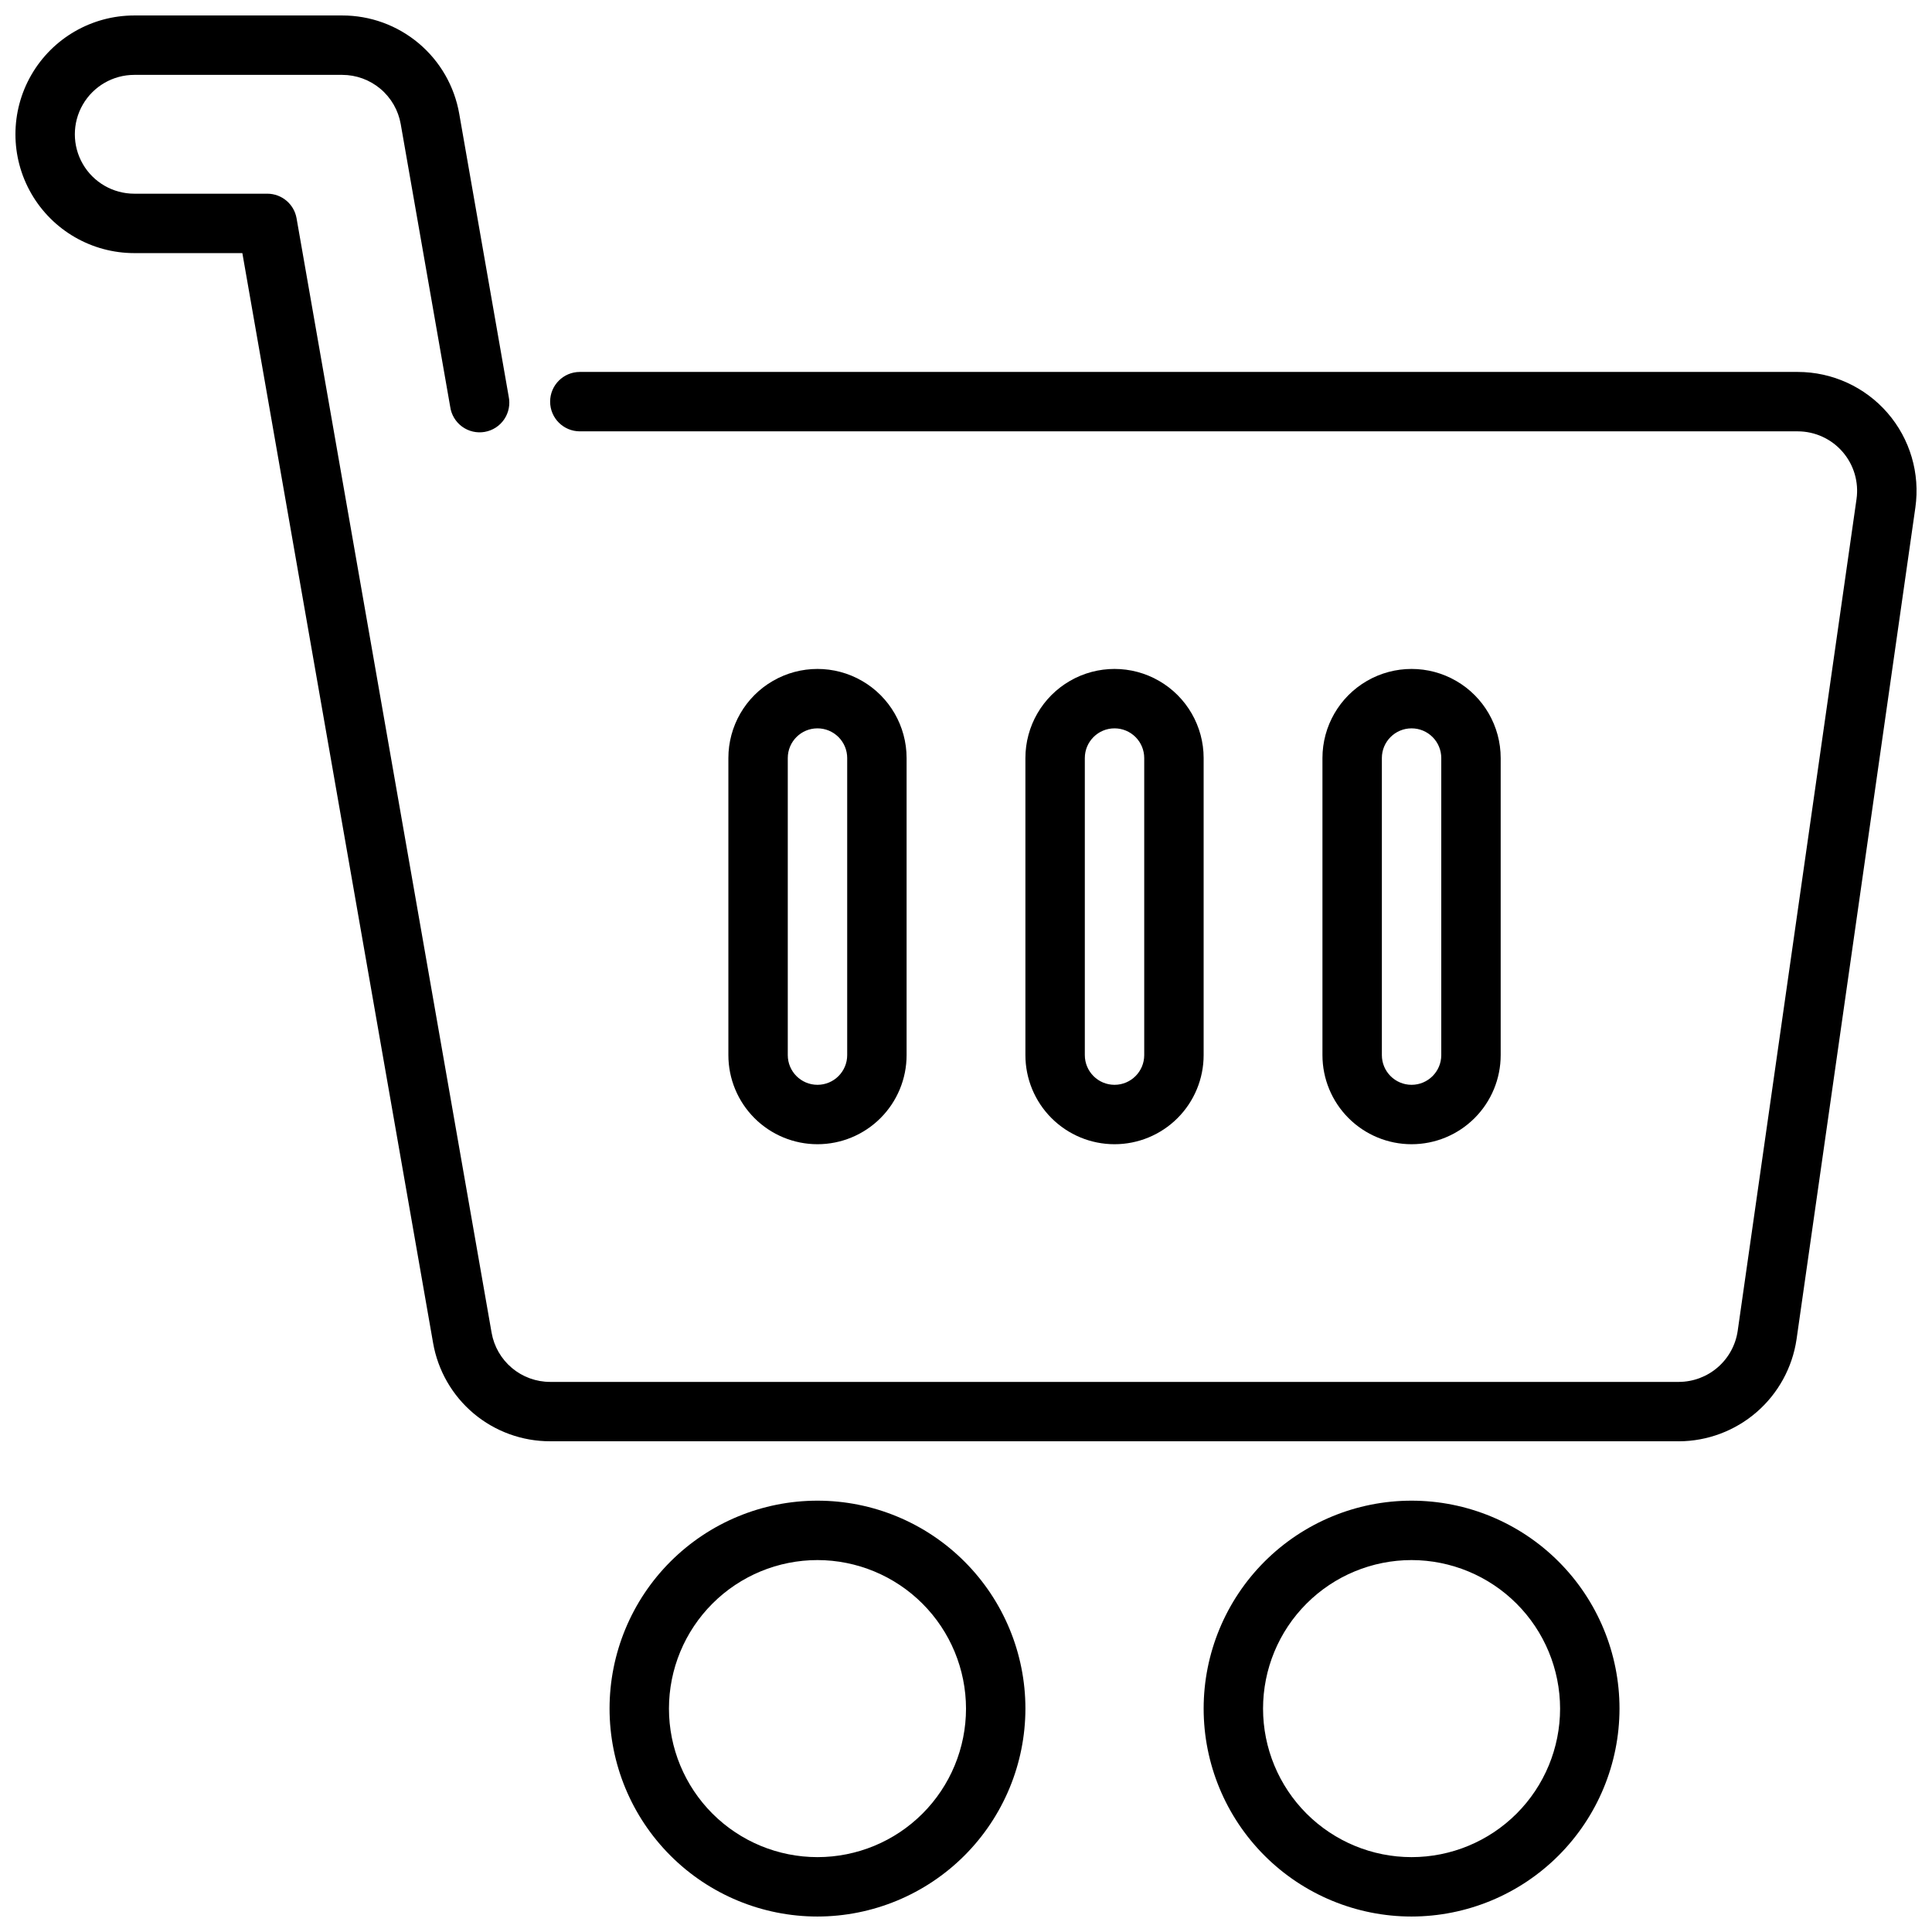
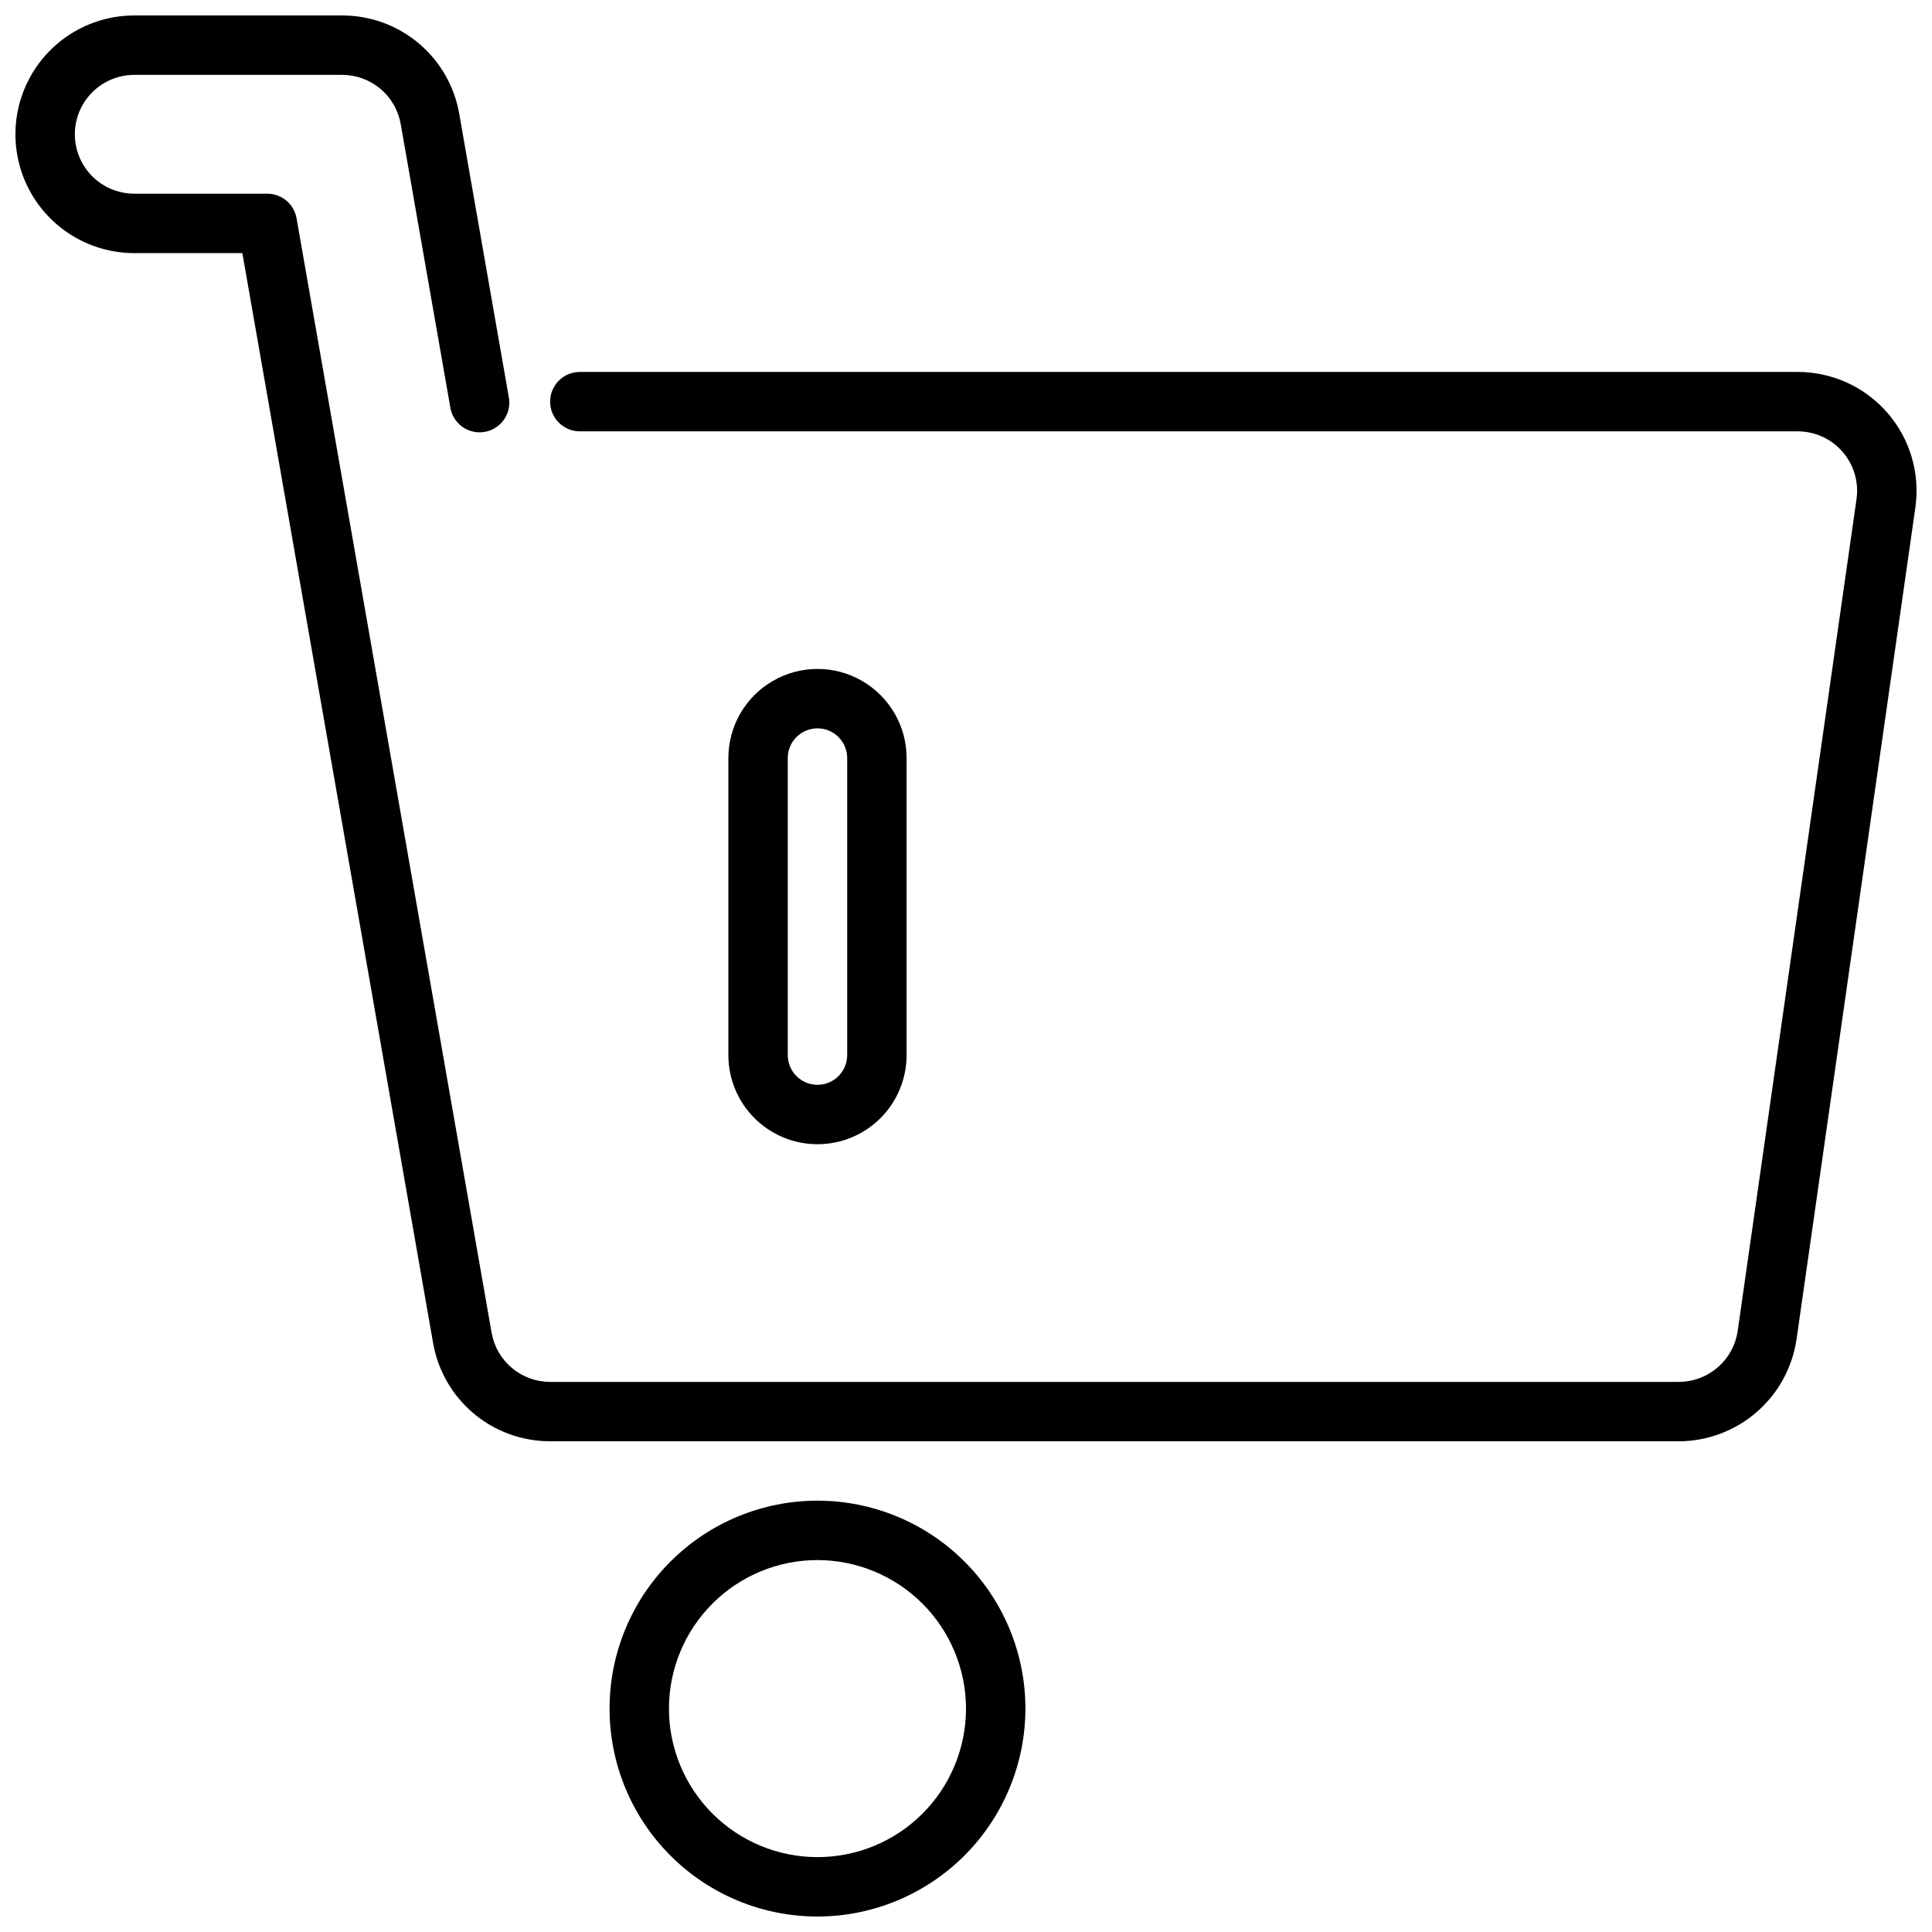
<svg xmlns="http://www.w3.org/2000/svg" width="800px" height="800px" version="1.1" viewBox="144 144 512 512">
  <defs>
    <clipPath id="c">
      <path d="m148.09 148.09h503.81v377.91h-503.81z" />
    </clipPath>
    <clipPath id="b">
      <path d="m305 541h111v110.9h-111z" />
    </clipPath>
    <clipPath id="a">
-       <path d="m462 541h112v110.9h-112z" />
-     </clipPath>
+       </clipPath>
  </defs>
  <g clip-path="url(#c)">
    <path d="m588.93 525.95h-299.14c-7.41 0.012-14.59-2.598-20.266-7.363-5.672-4.769-9.48-11.387-10.75-18.691l-50.547-288.82h-28.645c-11.25 0-21.645-6.004-27.27-15.746-5.625-9.742-5.625-21.742 0-31.488 5.625-9.742 16.02-15.742 27.27-15.742h55.105c7.41-0.012 14.59 2.598 20.262 7.367 5.676 4.766 9.484 11.387 10.754 18.688l13.105 74.926c0.438 2.09 0.012 4.269-1.184 6.035-1.199 1.77-3.062 2.973-5.164 3.34-2.106 0.367-4.266-0.133-5.992-1.391-1.723-1.258-2.863-3.16-3.16-5.273l-13.113-74.918c-0.641-3.648-2.547-6.957-5.383-9.34-2.836-2.383-6.422-3.691-10.125-3.691h-55.105c-5.625 0-10.824 3.004-13.637 7.875-2.812 4.871-2.812 10.871 0 15.742s8.012 7.871 13.637 7.871h35.258c3.824 0.004 7.098 2.75 7.754 6.519l51.688 295.34c0.641 3.648 2.547 6.953 5.383 9.336 2.836 2.387 6.422 3.691 10.125 3.691h299.14c3.785-0.016 7.441-1.387 10.297-3.867 2.859-2.481 4.734-5.906 5.281-9.648l31.488-220.42c0.648-4.516-0.699-9.09-3.688-12.539-2.988-3.449-7.328-5.43-11.891-5.434h-322.75c-4.348 0-7.875-3.523-7.875-7.871 0-4.348 3.527-7.871 7.875-7.871h322.75c9.129 0 17.809 3.961 23.793 10.855 5.981 6.898 8.672 16.051 7.383 25.086l-31.488 220.42c-1.105 7.488-4.856 14.336-10.578 19.297-5.719 4.957-13.027 7.703-20.598 7.734z" />
  </g>
  <g clip-path="url(#b)">
-     <path d="m360.64 651.9c-14.613 0-28.629-5.805-38.961-16.141-10.336-10.332-16.141-24.348-16.141-38.961 0-14.617 5.805-28.633 16.141-38.965 10.332-10.336 24.348-16.141 38.961-16.141 14.617 0 28.633 5.805 38.965 16.141 10.336 10.332 16.141 24.348 16.141 38.965-0.016 14.609-5.828 28.613-16.156 38.945-10.332 10.328-24.34 16.141-38.949 16.156zm0-94.465c-10.438 0-20.449 4.148-27.832 11.531-7.379 7.379-11.527 17.391-11.527 27.832 0 10.438 4.148 20.449 11.527 27.832 7.383 7.379 17.395 11.527 27.832 11.527 10.441 0 20.453-4.148 27.832-11.527 7.383-7.383 11.531-17.395 11.531-27.832-0.016-10.438-4.164-20.441-11.543-27.82-7.379-7.379-17.383-11.527-27.82-11.543z" />
+     <path d="m360.64 651.9c-14.613 0-28.629-5.805-38.961-16.141-10.336-10.332-16.141-24.348-16.141-38.961 0-14.617 5.805-28.633 16.141-38.965 10.332-10.336 24.348-16.141 38.961-16.141 14.617 0 28.633 5.805 38.965 16.141 10.336 10.332 16.141 24.348 16.141 38.965-0.016 14.609-5.828 28.613-16.156 38.945-10.332 10.328-24.34 16.141-38.949 16.156zm0-94.465c-10.438 0-20.449 4.148-27.832 11.531-7.379 7.379-11.527 17.391-11.527 27.832 0 10.438 4.148 20.449 11.527 27.832 7.383 7.379 17.395 11.527 27.832 11.527 10.441 0 20.453-4.148 27.832-11.527 7.383-7.383 11.531-17.395 11.531-27.832-0.016-10.438-4.164-20.441-11.543-27.82-7.379-7.379-17.383-11.527-27.82-11.543" />
  </g>
  <g clip-path="url(#a)">
-     <path d="m518.08 651.9c-14.613 0-28.629-5.805-38.965-16.141-10.332-10.332-16.137-24.348-16.137-38.961 0-14.617 5.805-28.633 16.137-38.965 10.336-10.336 24.352-16.141 38.965-16.141 14.617 0 28.633 5.805 38.965 16.141 10.336 10.332 16.141 24.348 16.141 38.965-0.016 14.609-5.828 28.613-16.16 38.945-10.328 10.328-24.336 16.141-38.945 16.156zm0-94.465c-10.438 0-20.449 4.148-27.832 11.531-7.379 7.379-11.527 17.391-11.527 27.832 0 10.438 4.148 20.449 11.527 27.832 7.383 7.379 17.395 11.527 27.832 11.527 10.441 0 20.449-4.148 27.832-11.527 7.383-7.383 11.527-17.395 11.527-27.832-0.012-10.438-4.16-20.441-11.539-27.82-7.379-7.379-17.383-11.527-27.82-11.543z" />
-   </g>
-   <path d="m439.36 447.23c-6.266 0-12.27-2.488-16.699-6.918-4.43-4.426-6.918-10.434-6.918-16.699v-78.719c0-8.438 4.5-16.234 11.809-20.453 7.309-4.219 16.309-4.219 23.617 0 7.305 4.219 11.809 12.016 11.809 20.453v78.719c0 6.266-2.488 12.273-6.918 16.699-4.43 4.43-10.438 6.918-16.699 6.918zm0-110.21c-4.348 0-7.871 3.523-7.871 7.871v78.719c0 4.348 3.523 7.875 7.871 7.875s7.871-3.527 7.871-7.875v-78.719c0-2.09-0.828-4.09-2.305-5.566-1.477-1.477-3.481-2.305-5.566-2.305z" />
-   <path d="m518.08 447.23c-6.262 0-12.27-2.488-16.699-6.918-4.43-4.426-6.918-10.434-6.918-16.699v-78.719c0-8.438 4.504-16.234 11.809-20.453 7.309-4.219 16.309-4.219 23.617 0 7.309 4.219 11.809 12.016 11.809 20.453v78.719c0 6.266-2.488 12.273-6.918 16.699-4.43 4.43-10.434 6.918-16.699 6.918zm0-110.21c-4.348 0-7.871 3.523-7.871 7.871v78.719c0 4.348 3.523 7.875 7.871 7.875s7.871-3.527 7.871-7.875v-78.719c0-2.09-0.828-4.09-2.305-5.566-1.477-1.477-3.477-2.305-5.566-2.305z" />
+     </g>
  <path d="m360.64 447.23c-6.262 0-12.27-2.488-16.699-6.918-4.426-4.426-6.914-10.434-6.914-16.699v-78.719c0-8.438 4.5-16.234 11.809-20.453 7.305-4.219 16.309-4.219 23.613 0 7.309 4.219 11.809 12.016 11.809 20.453v78.719c0 6.266-2.488 12.273-6.918 16.699-4.426 4.43-10.434 6.918-16.699 6.918zm0-110.21c-4.348 0-7.871 3.523-7.871 7.871v78.719c0 4.348 3.523 7.875 7.871 7.875 4.348 0 7.875-3.527 7.875-7.875v-78.719c0-2.09-0.832-4.09-2.309-5.566s-3.477-2.305-5.566-2.305z" />
</svg>